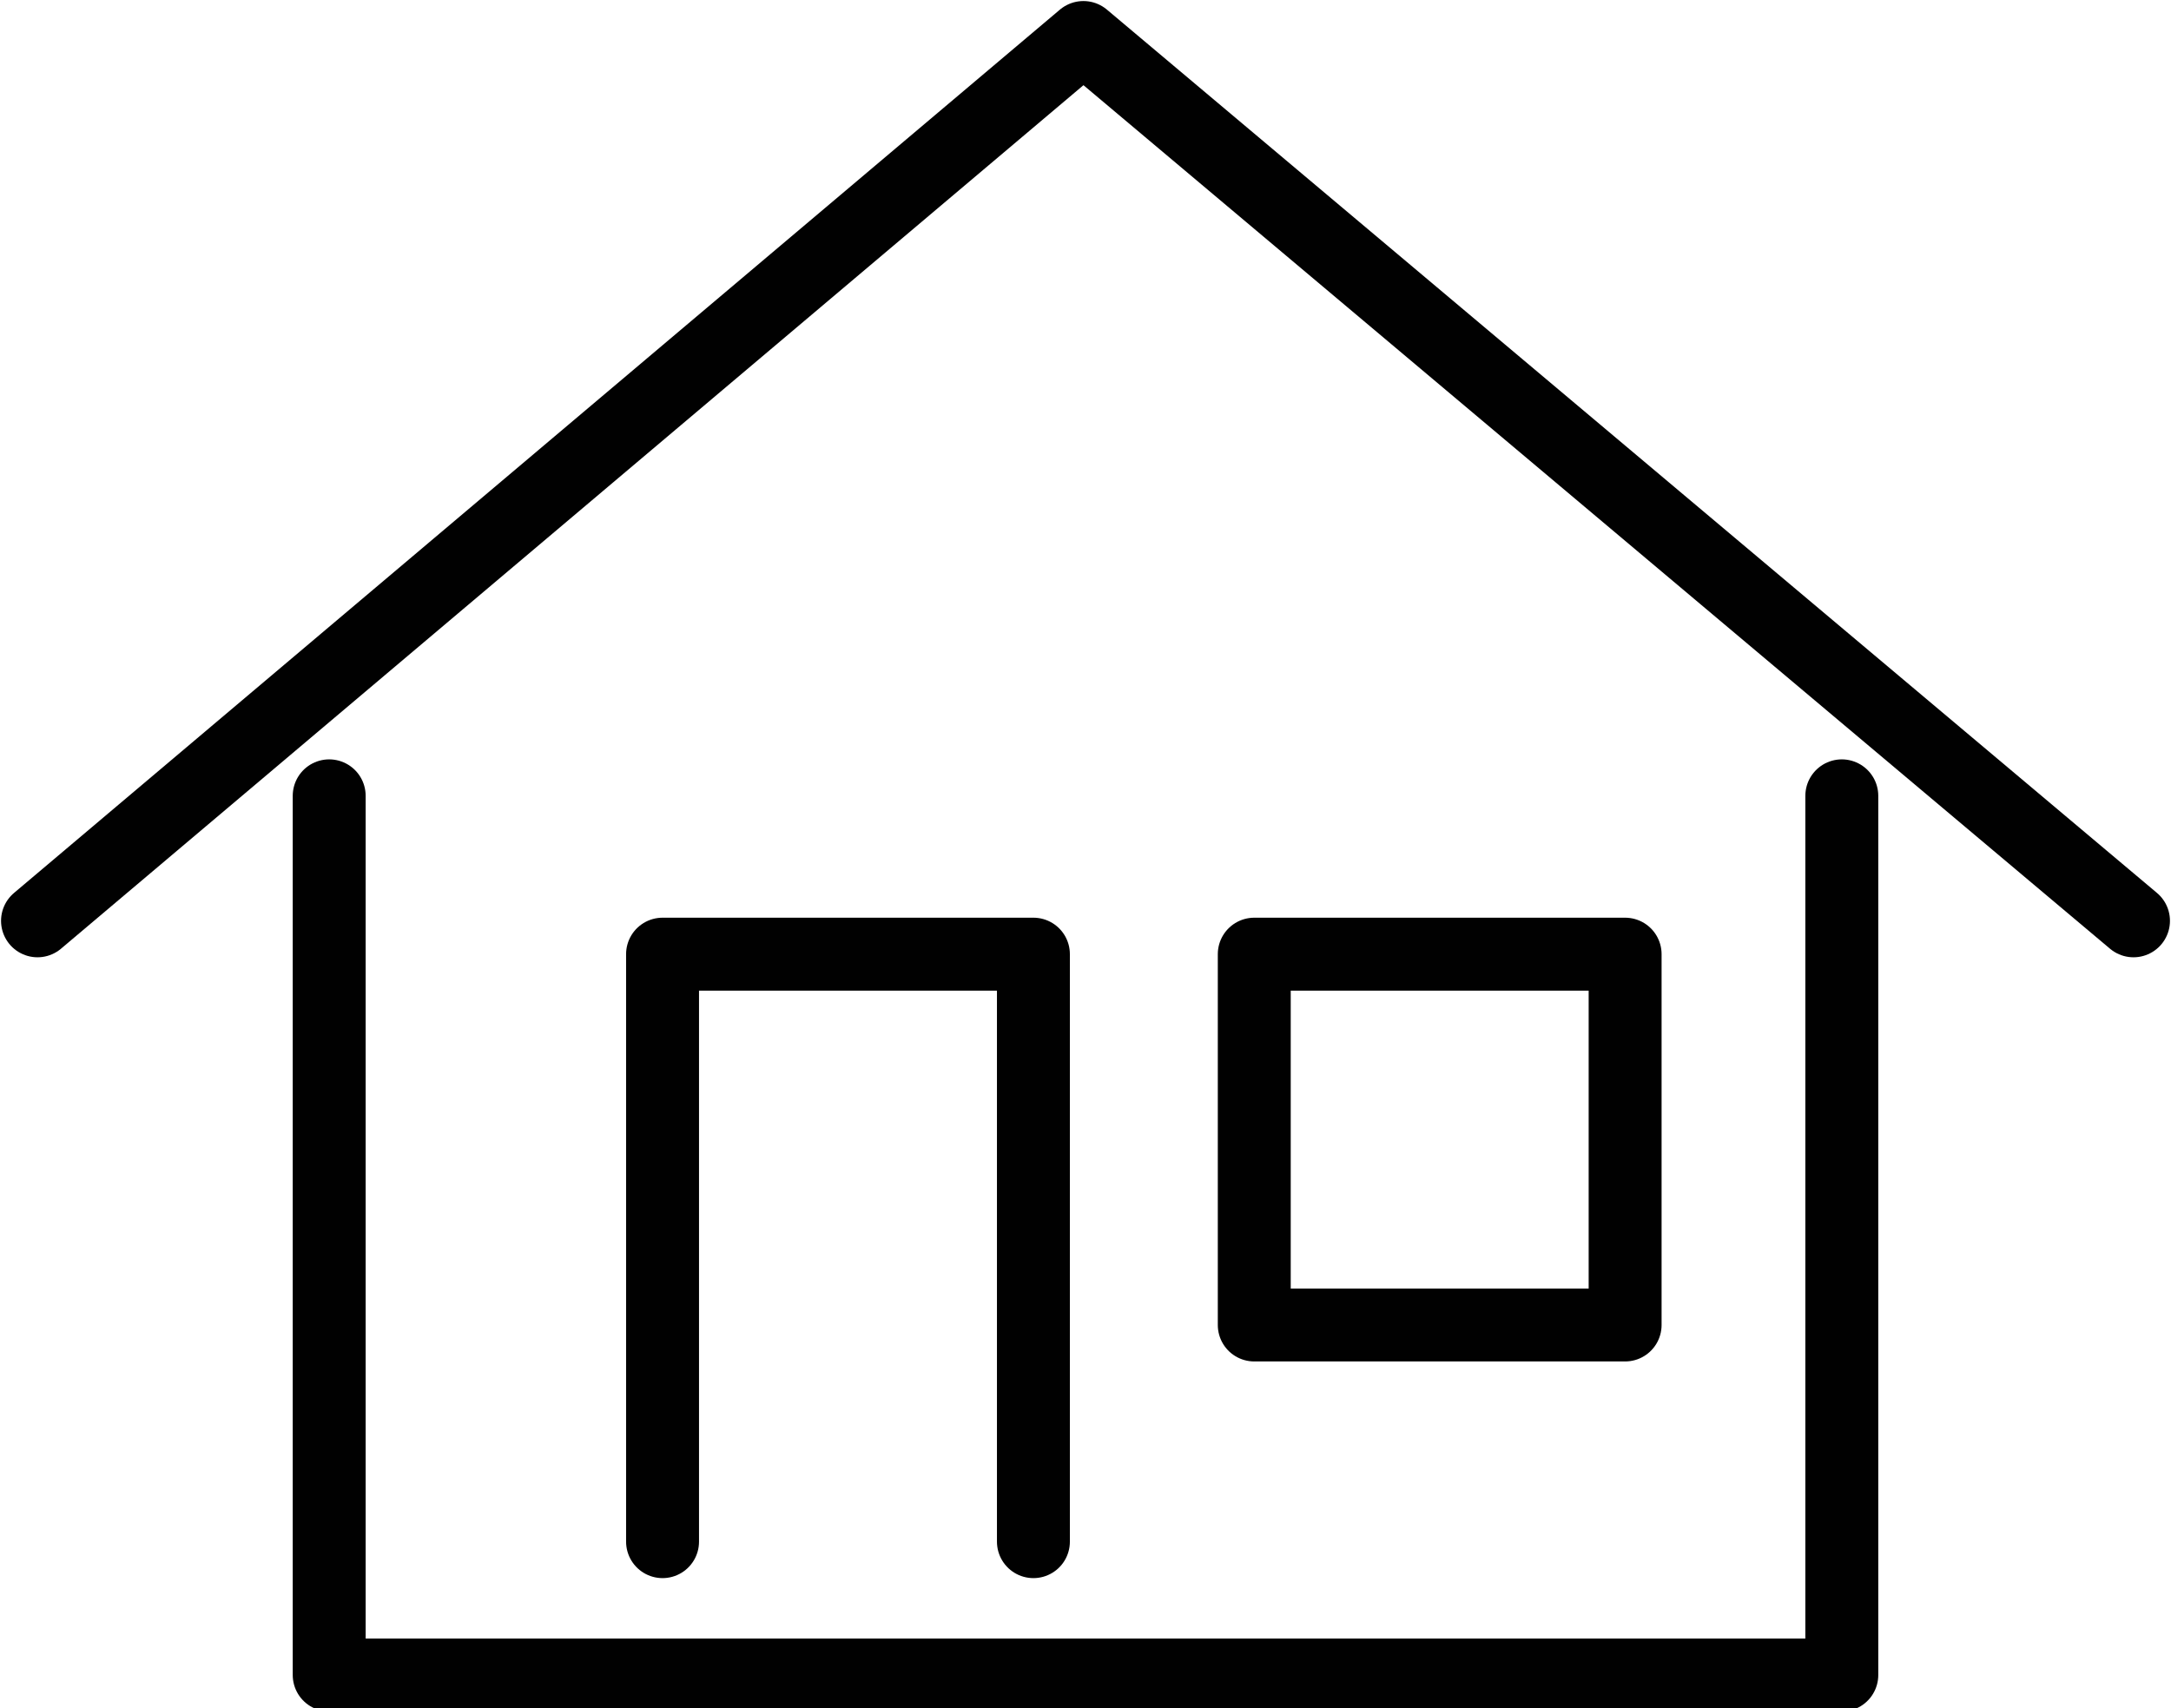
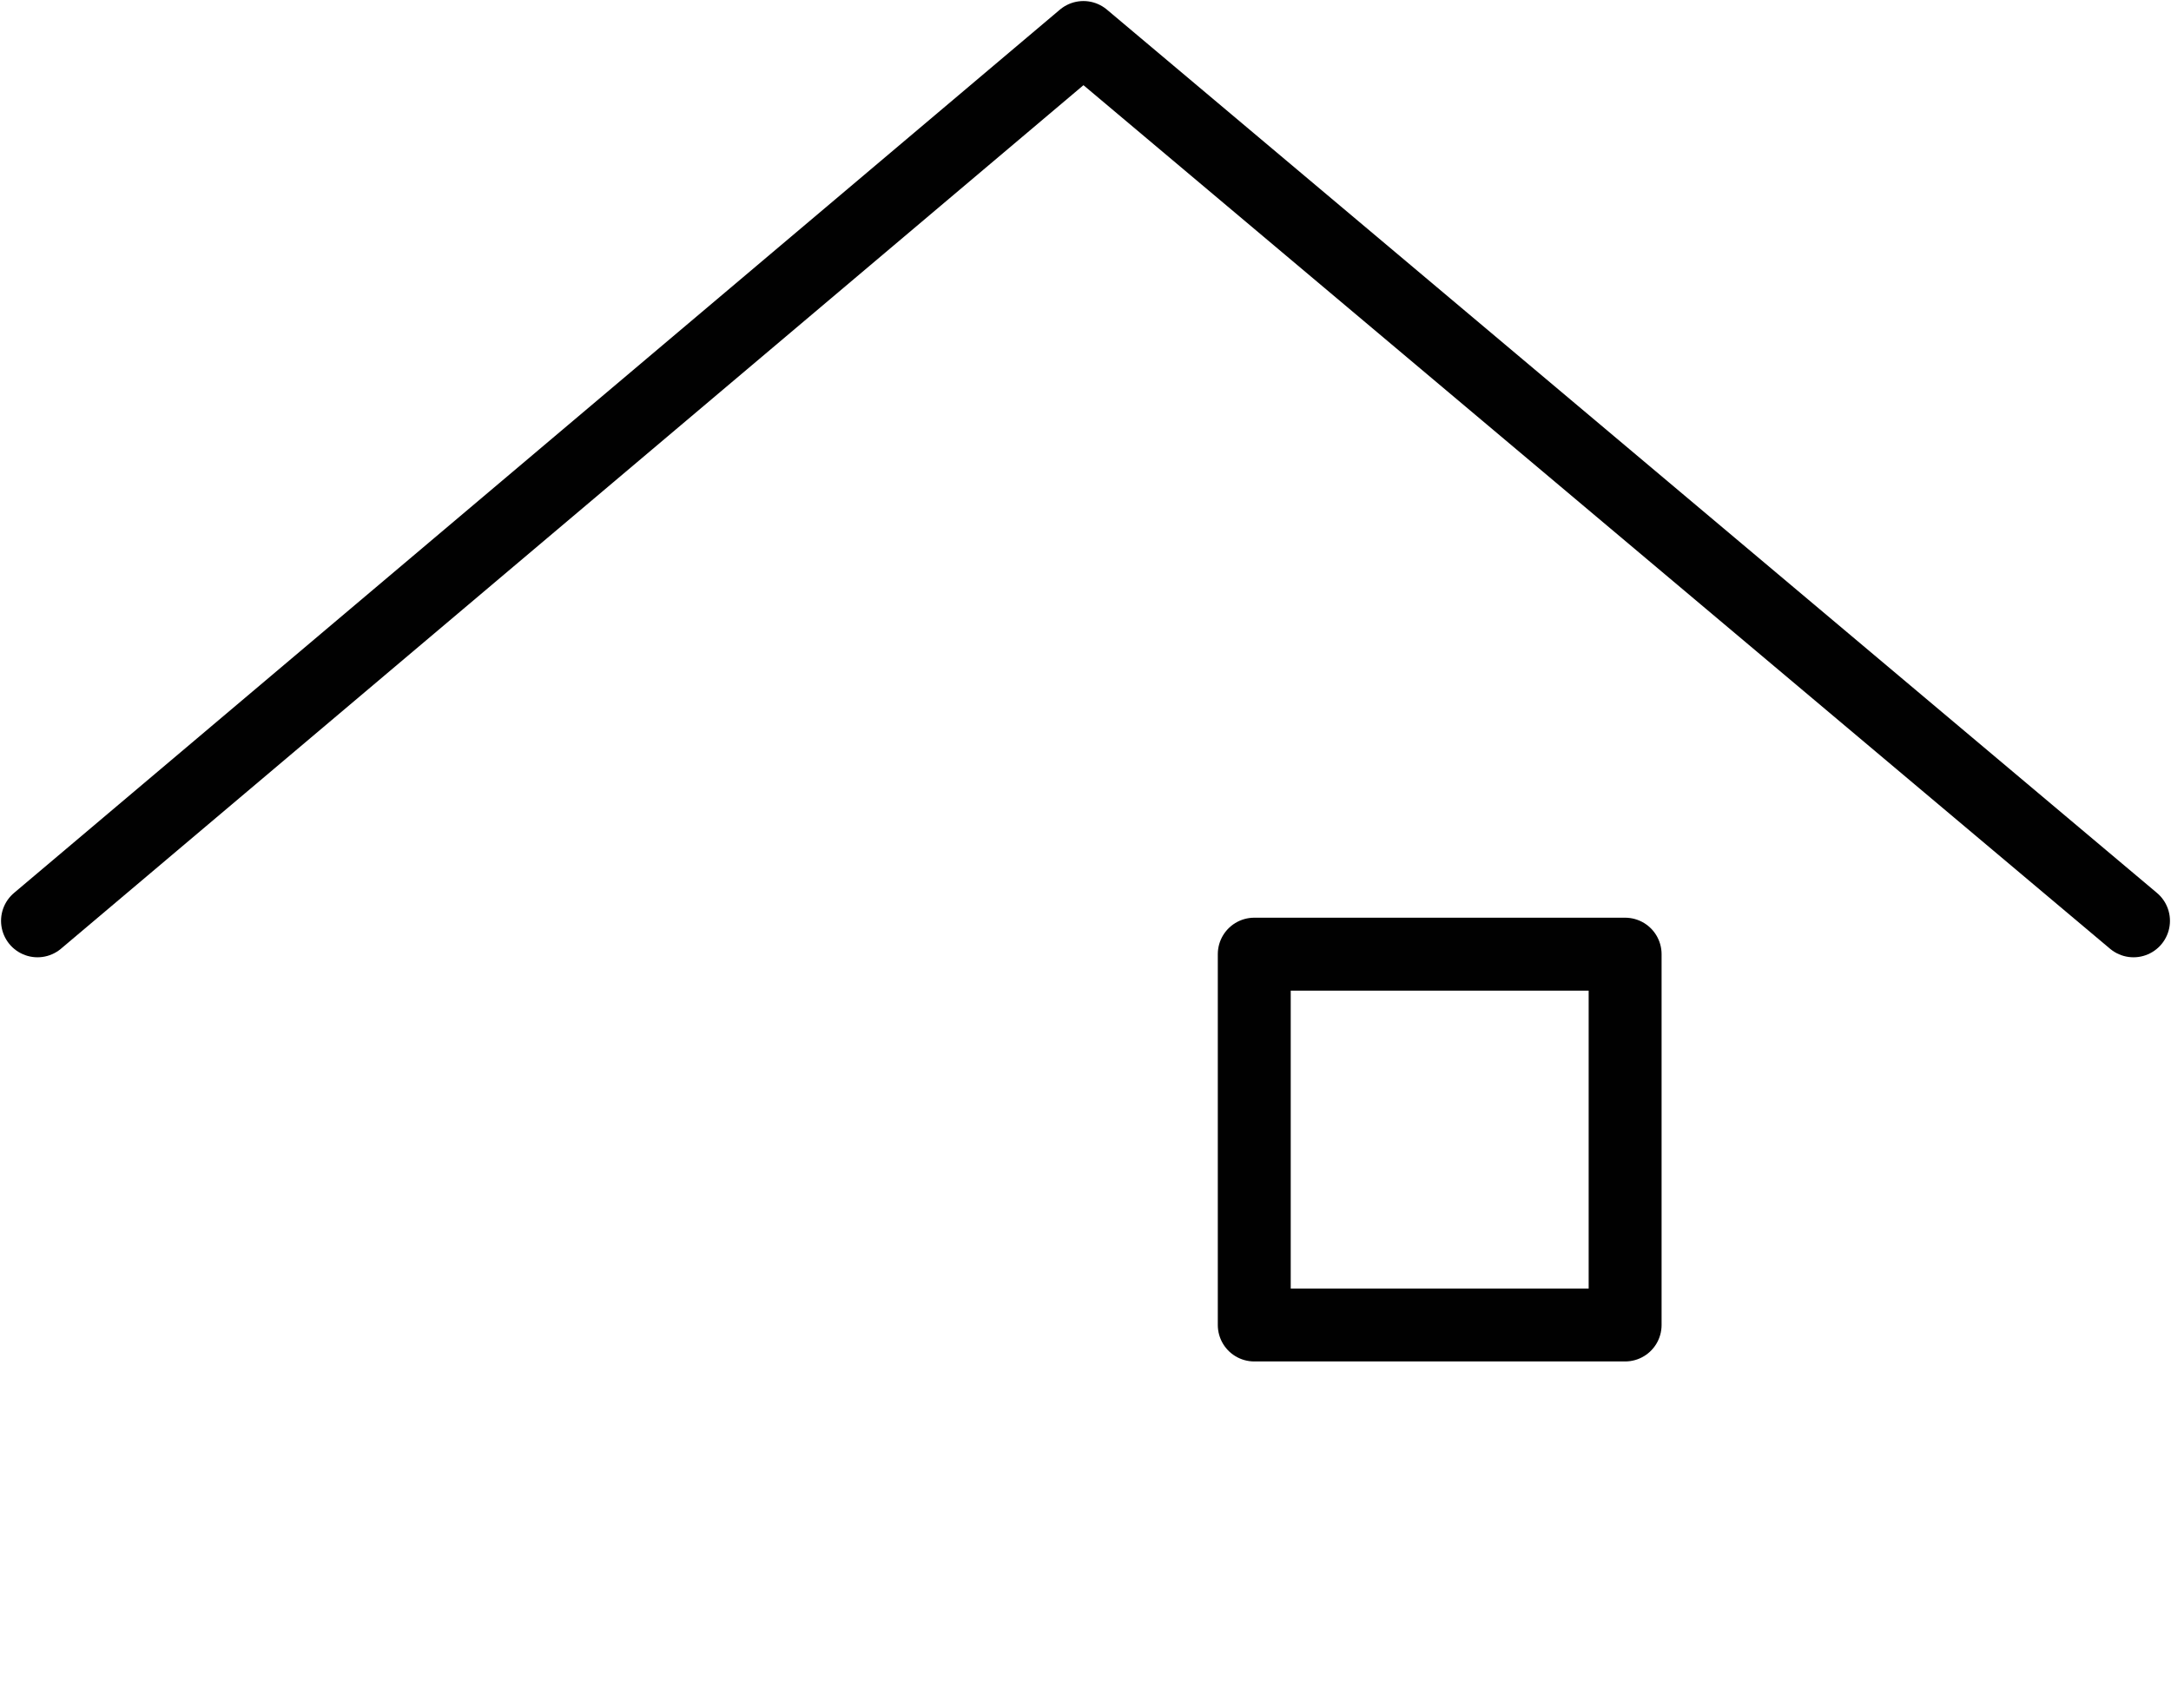
<svg xmlns="http://www.w3.org/2000/svg" version="1.1" id="Layer_1" x="0px" y="0px" width="52.1px" height="41px" viewBox="0 0 52.1 41" enable-background="new 0 0 52.1 41" xml:space="preserve">
  <g>
-     <polyline fill="none" stroke="#010101" stroke-width="1.75" stroke-linecap="round" stroke-linejoin="round" stroke-miterlimit="10" points="   15.9,37 15.9,22.9 24.8,22.9 24.8,37  " />
    <rect x="30.1" y="22.9" fill="none" stroke="#010101" stroke-width="1.75" stroke-linecap="round" stroke-linejoin="round" stroke-miterlimit="10" width="8.9" height="8.9" />
-     <polyline fill="none" stroke="#010101" stroke-width="1.75" stroke-linecap="round" stroke-linejoin="round" stroke-miterlimit="10" points="   7.9,19.1 7.9,40.2 44.2,40.2 44.2,19.1  " />
    <polyline fill="none" stroke="#010101" stroke-width="1.75" stroke-linecap="round" stroke-linejoin="round" stroke-miterlimit="10" points="   51.2,22.1 26,0.9 0.9,22.1  " />
  </g>
</svg>